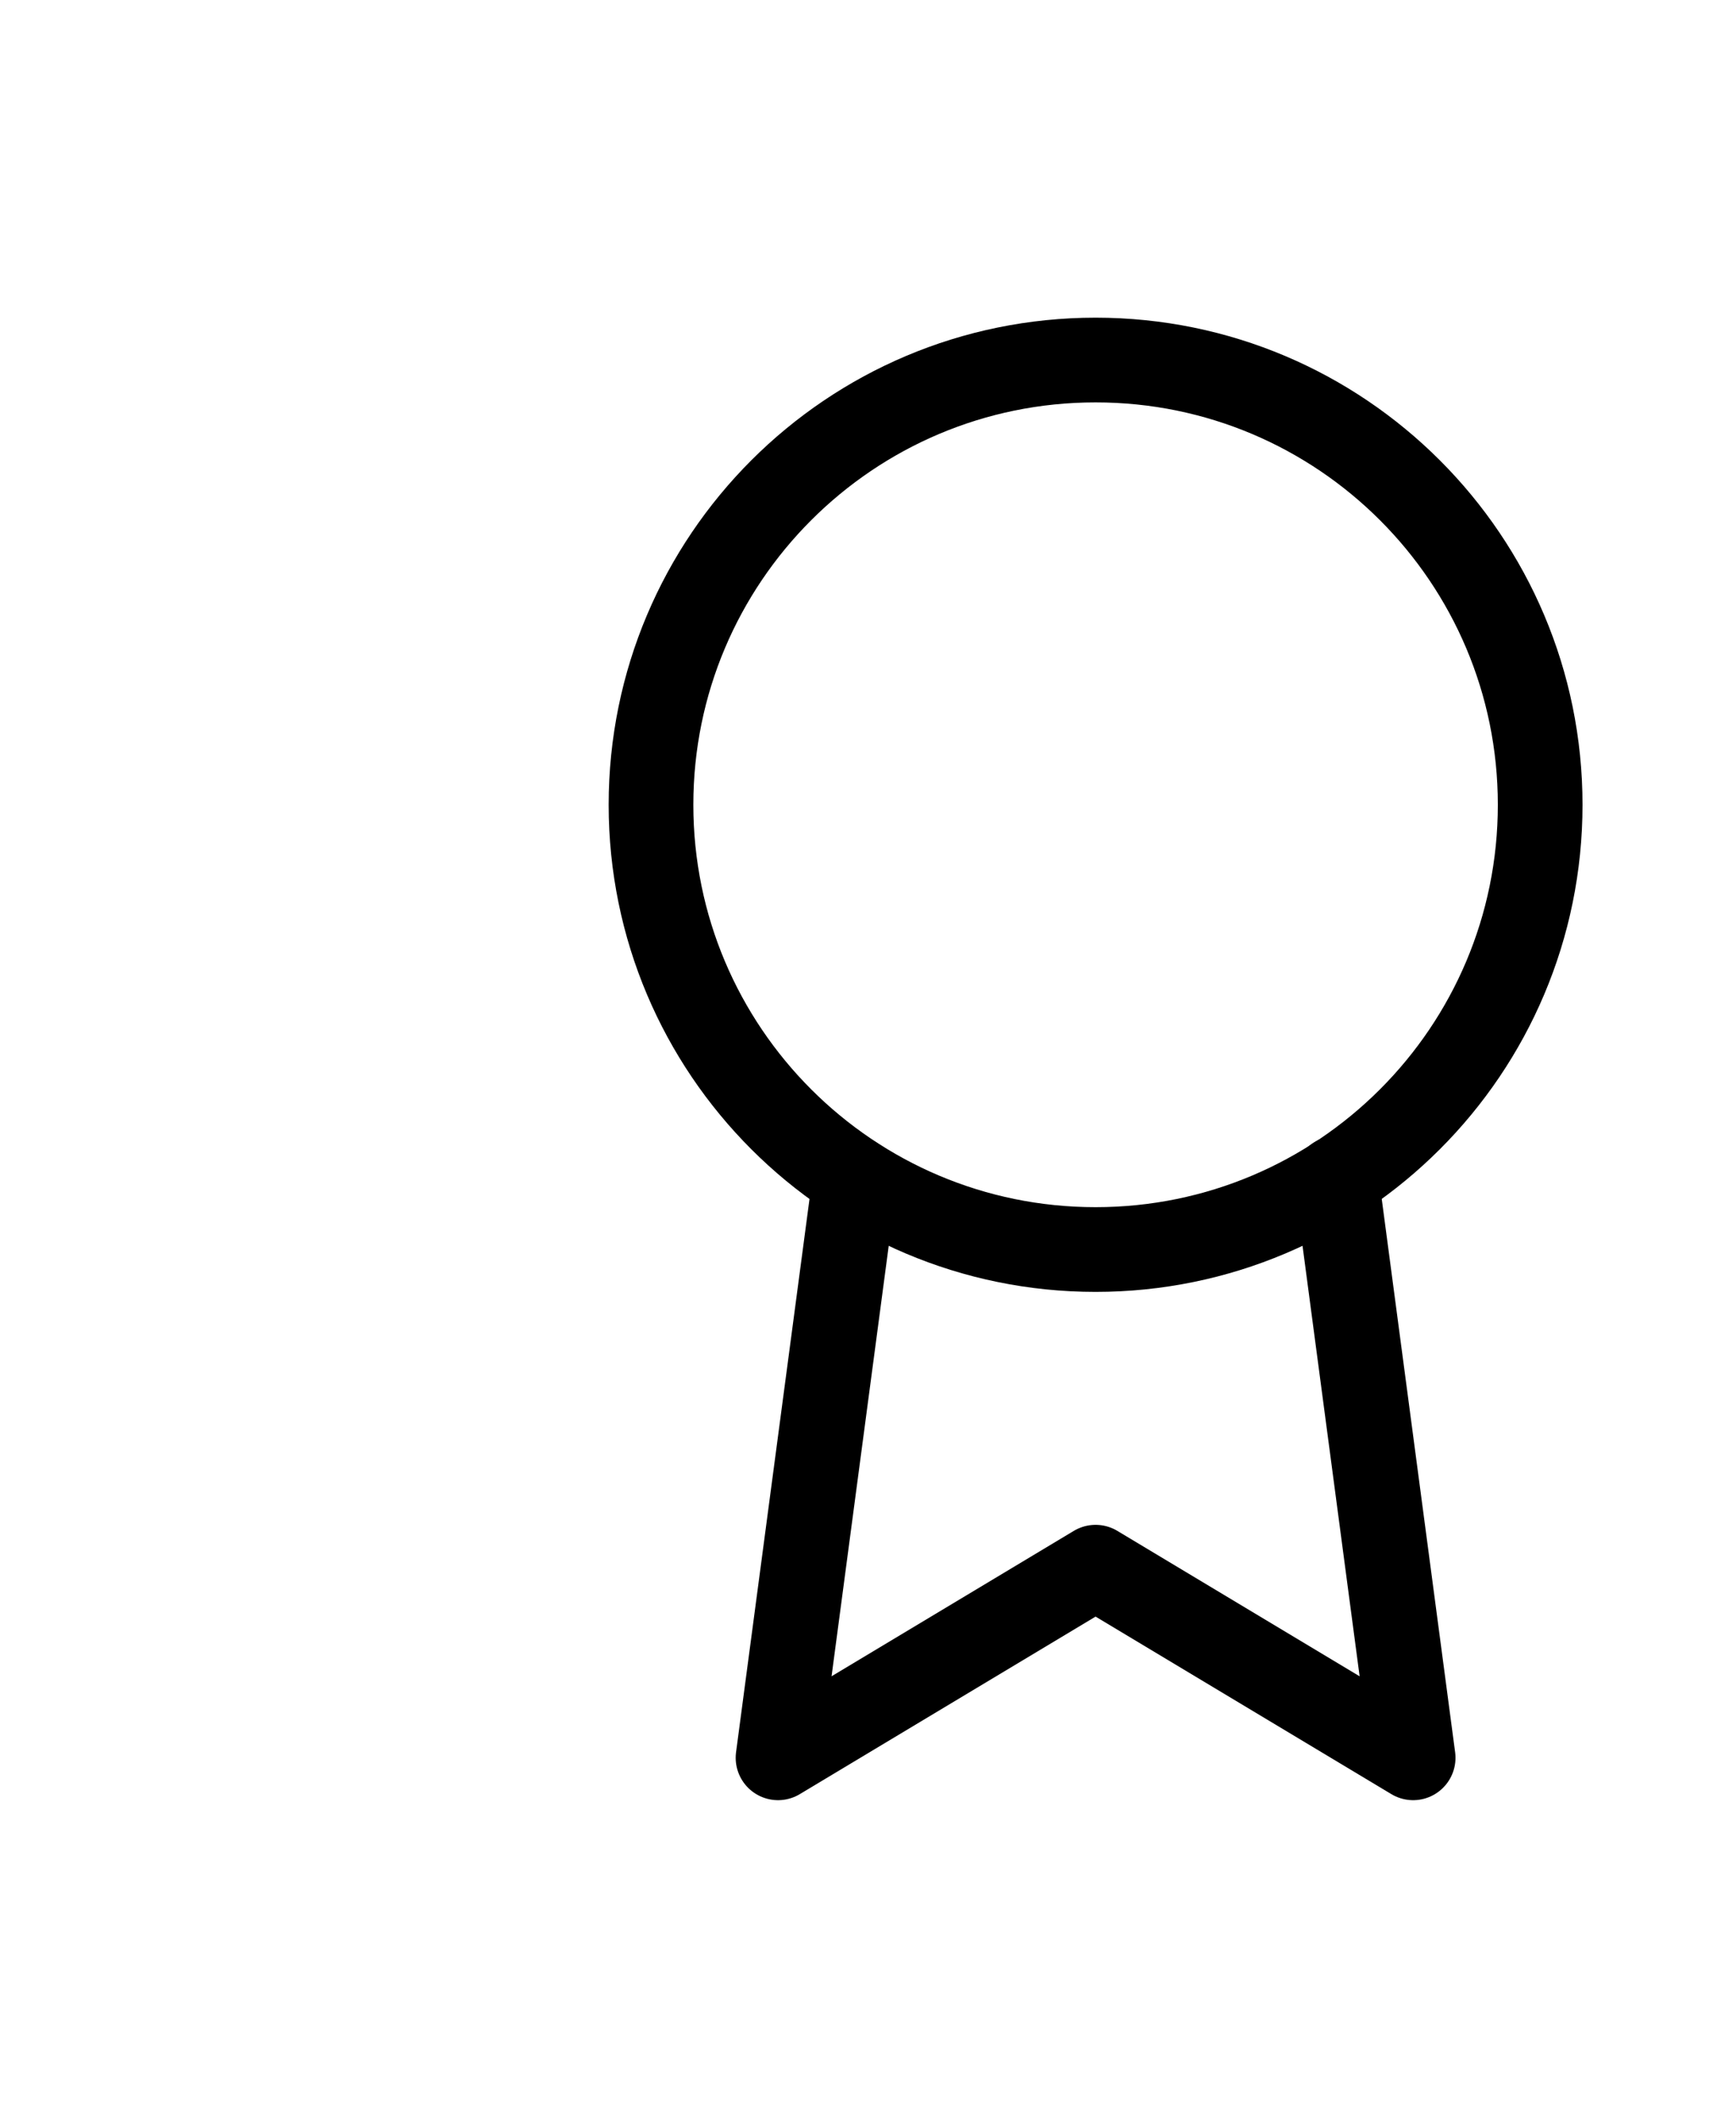
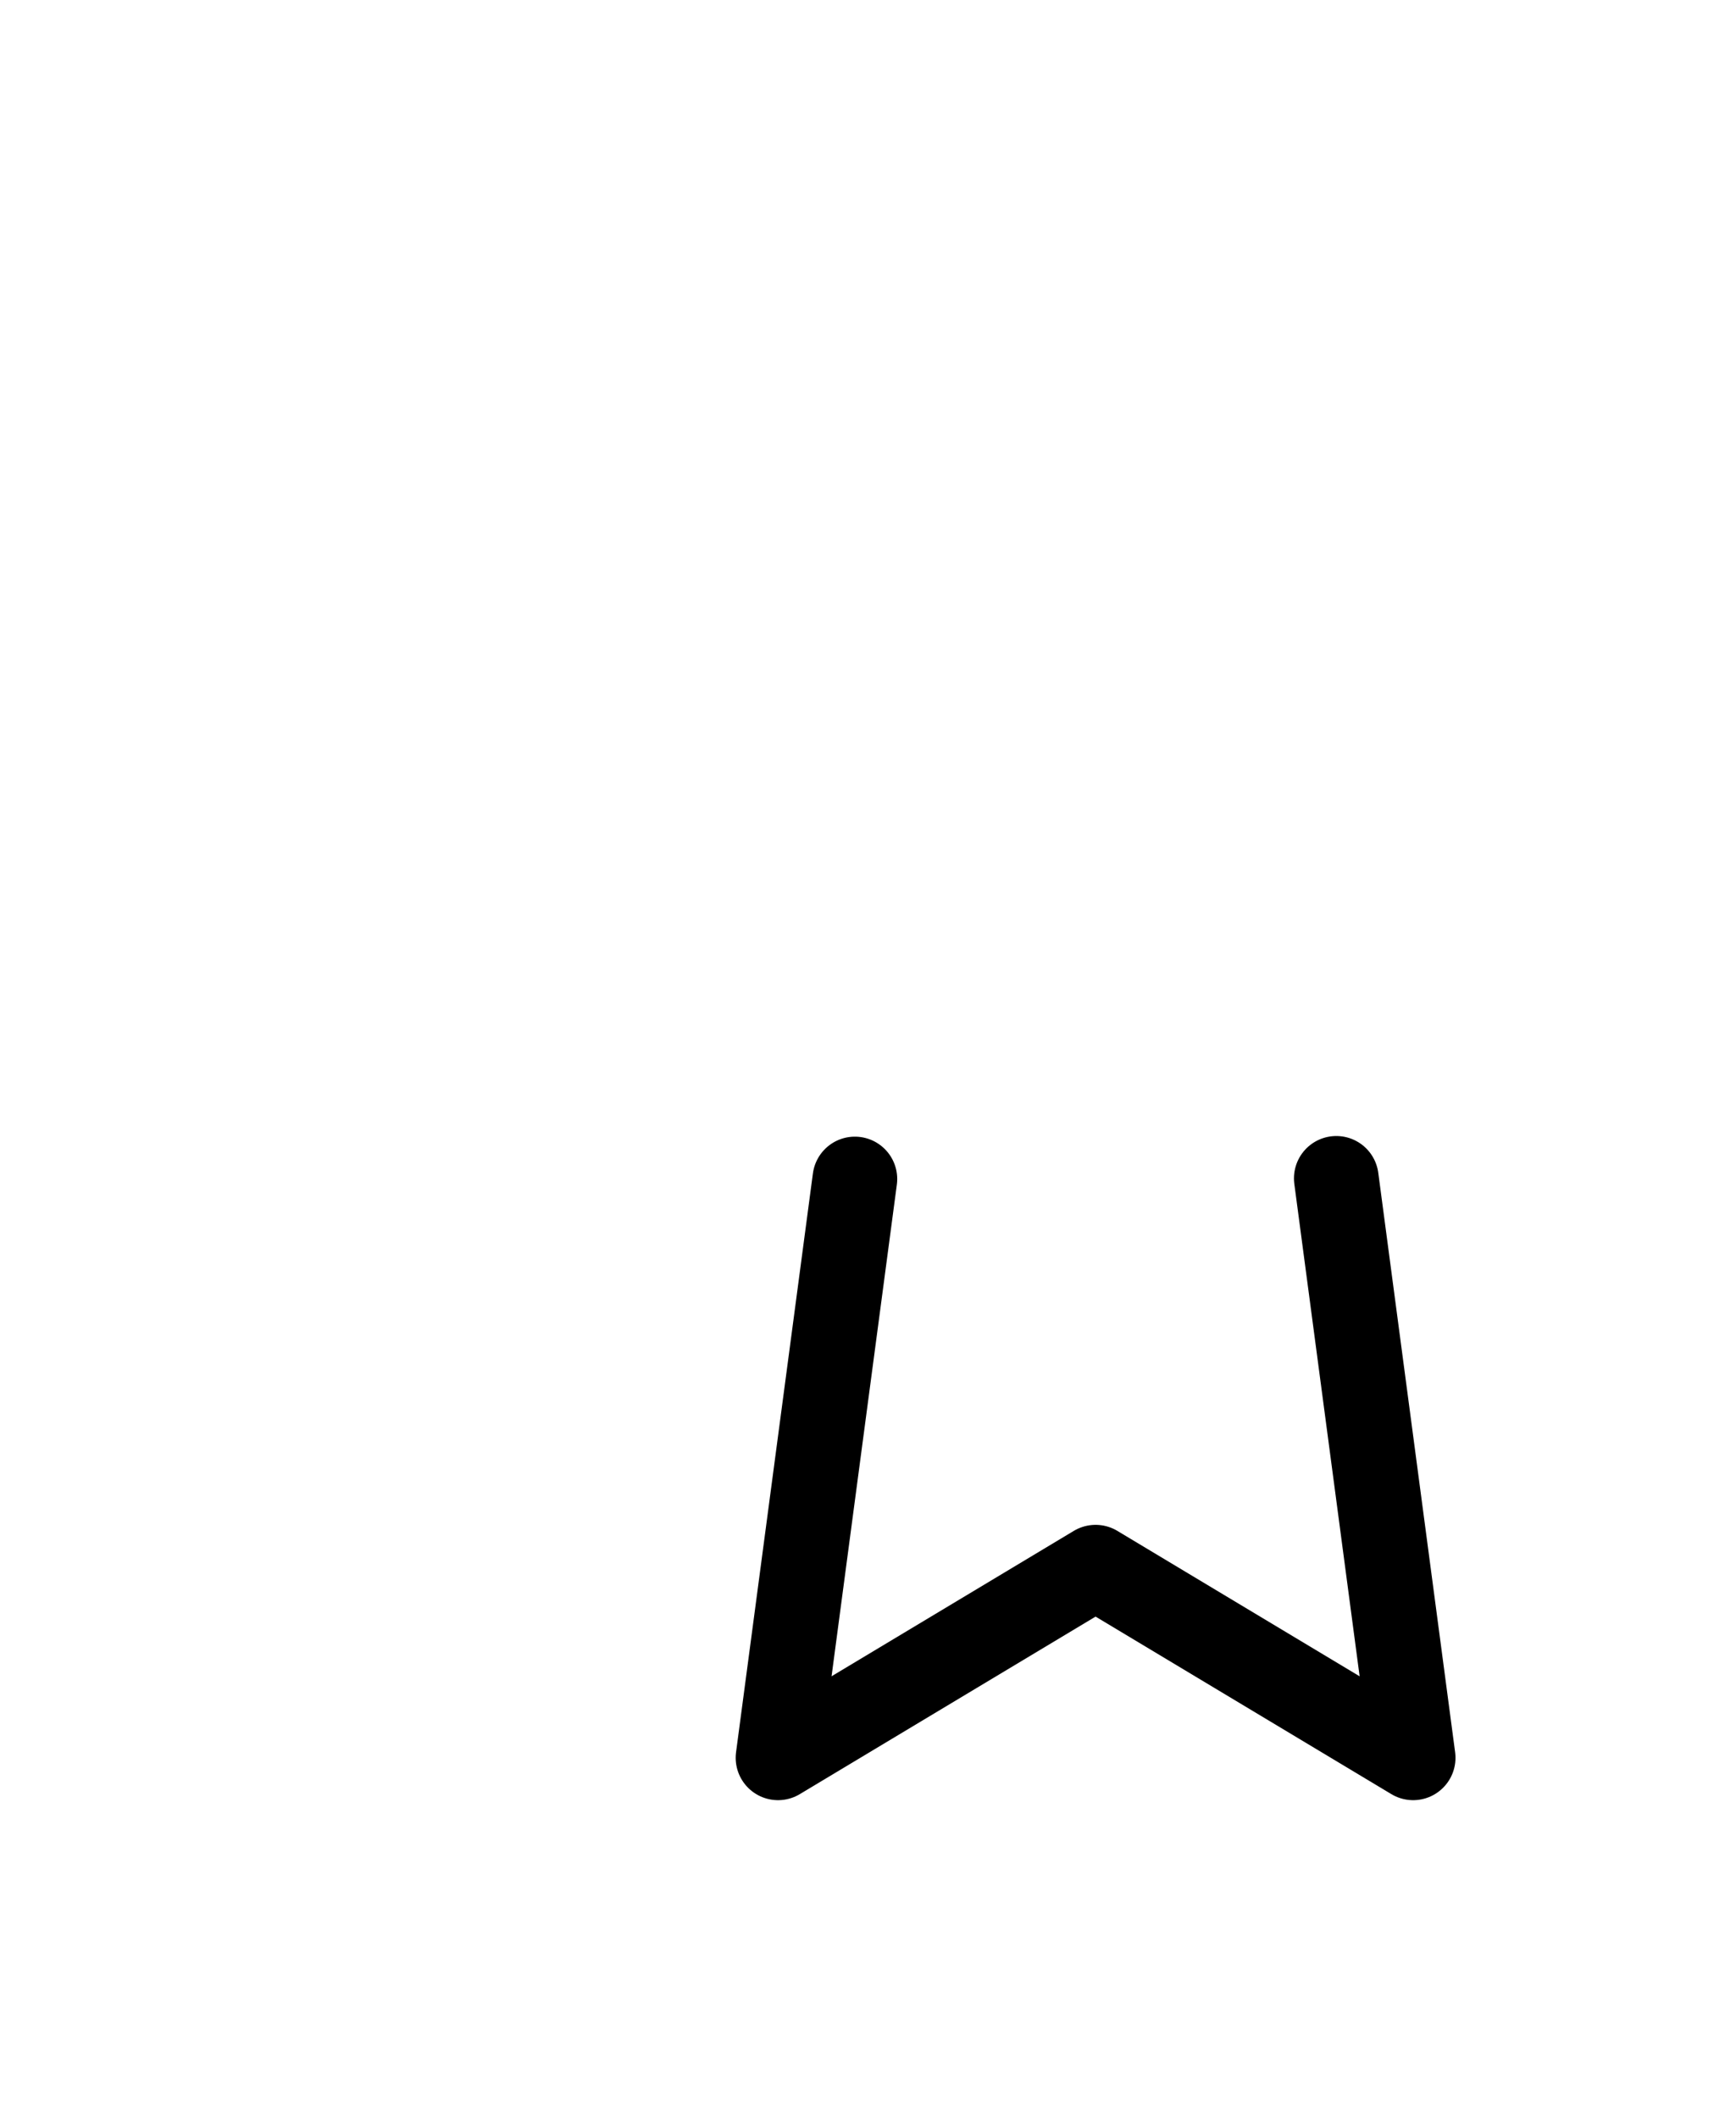
<svg xmlns="http://www.w3.org/2000/svg" width="41" height="50" viewBox="0 0 41 50" fill="none">
-   <path d="M25.875 29.5C31.674 29.5 36.375 24.799 36.375 19C36.375 13.201 31.674 8.5 25.875 8.5C20.076 8.5 15.375 13.201 15.375 19C15.375 24.799 20.076 29.5 25.875 29.5Z" stroke="black" stroke-width="2" stroke-linecap="round" stroke-linejoin="round" />
  <path d="M20.19 27.835L18.375 41.5L25.875 37L33.375 41.5L31.56 27.82" stroke="black" stroke-width="2" stroke-linecap="round" stroke-linejoin="round" />
</svg>